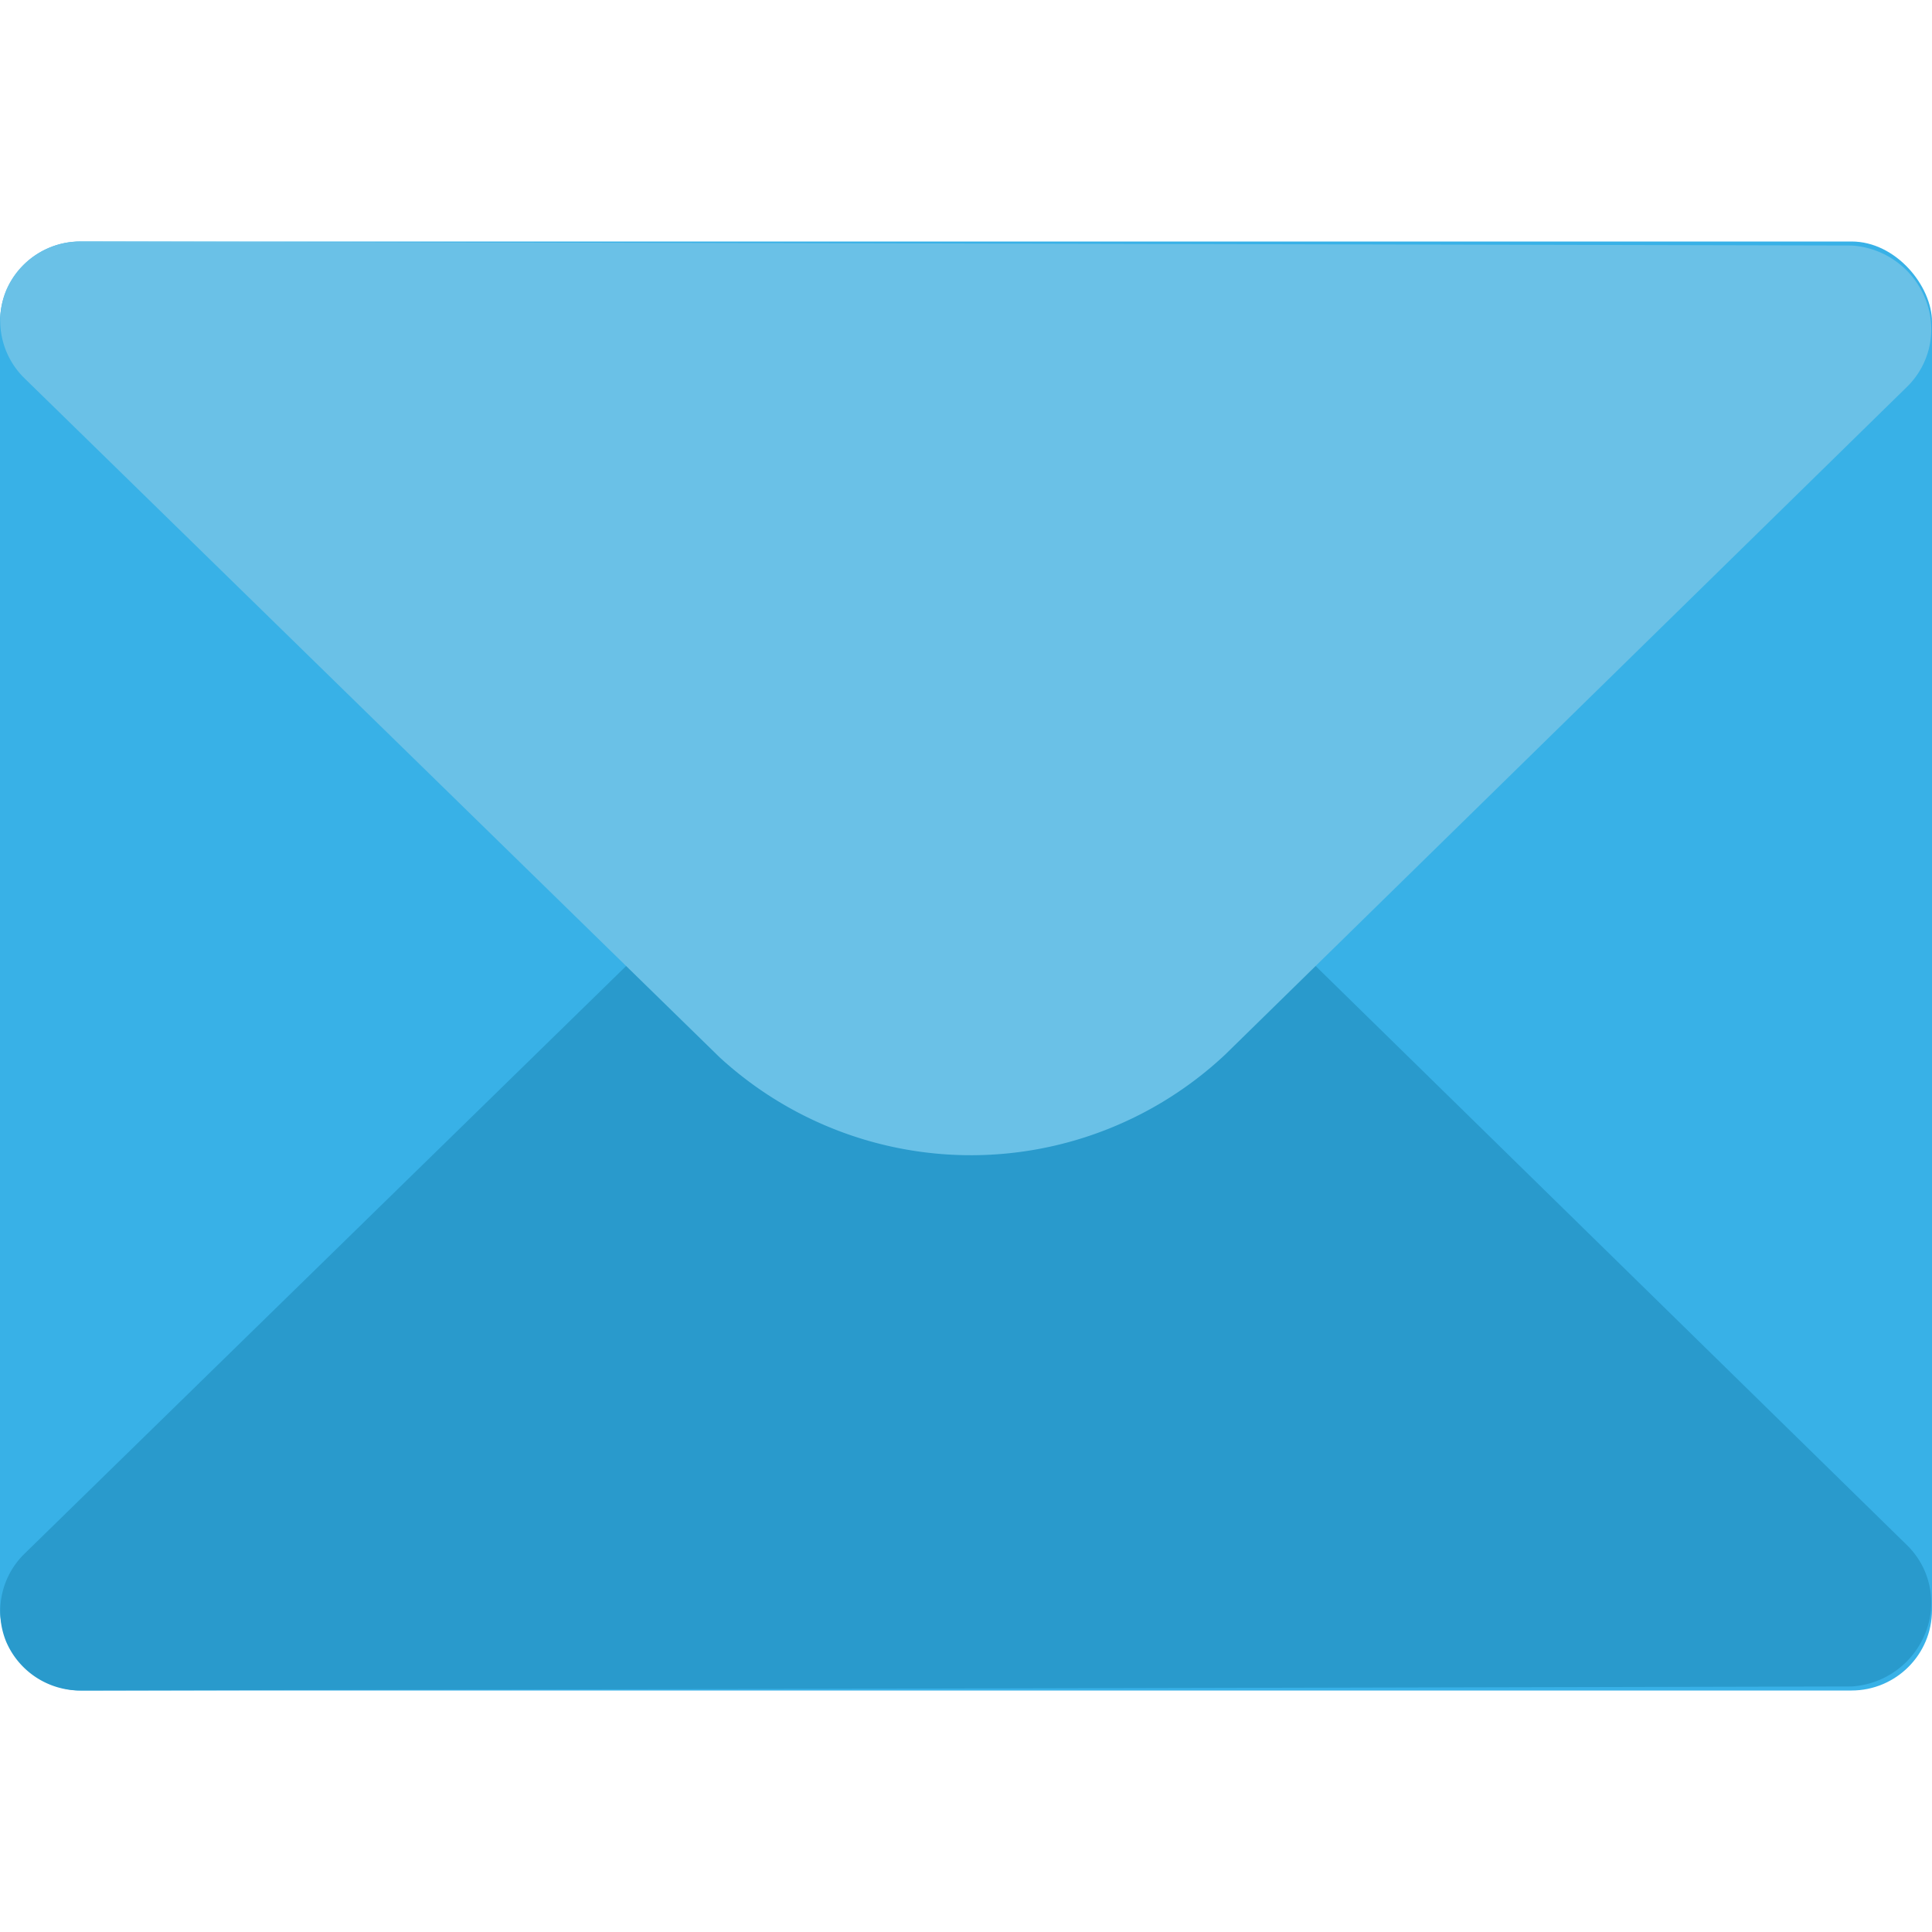
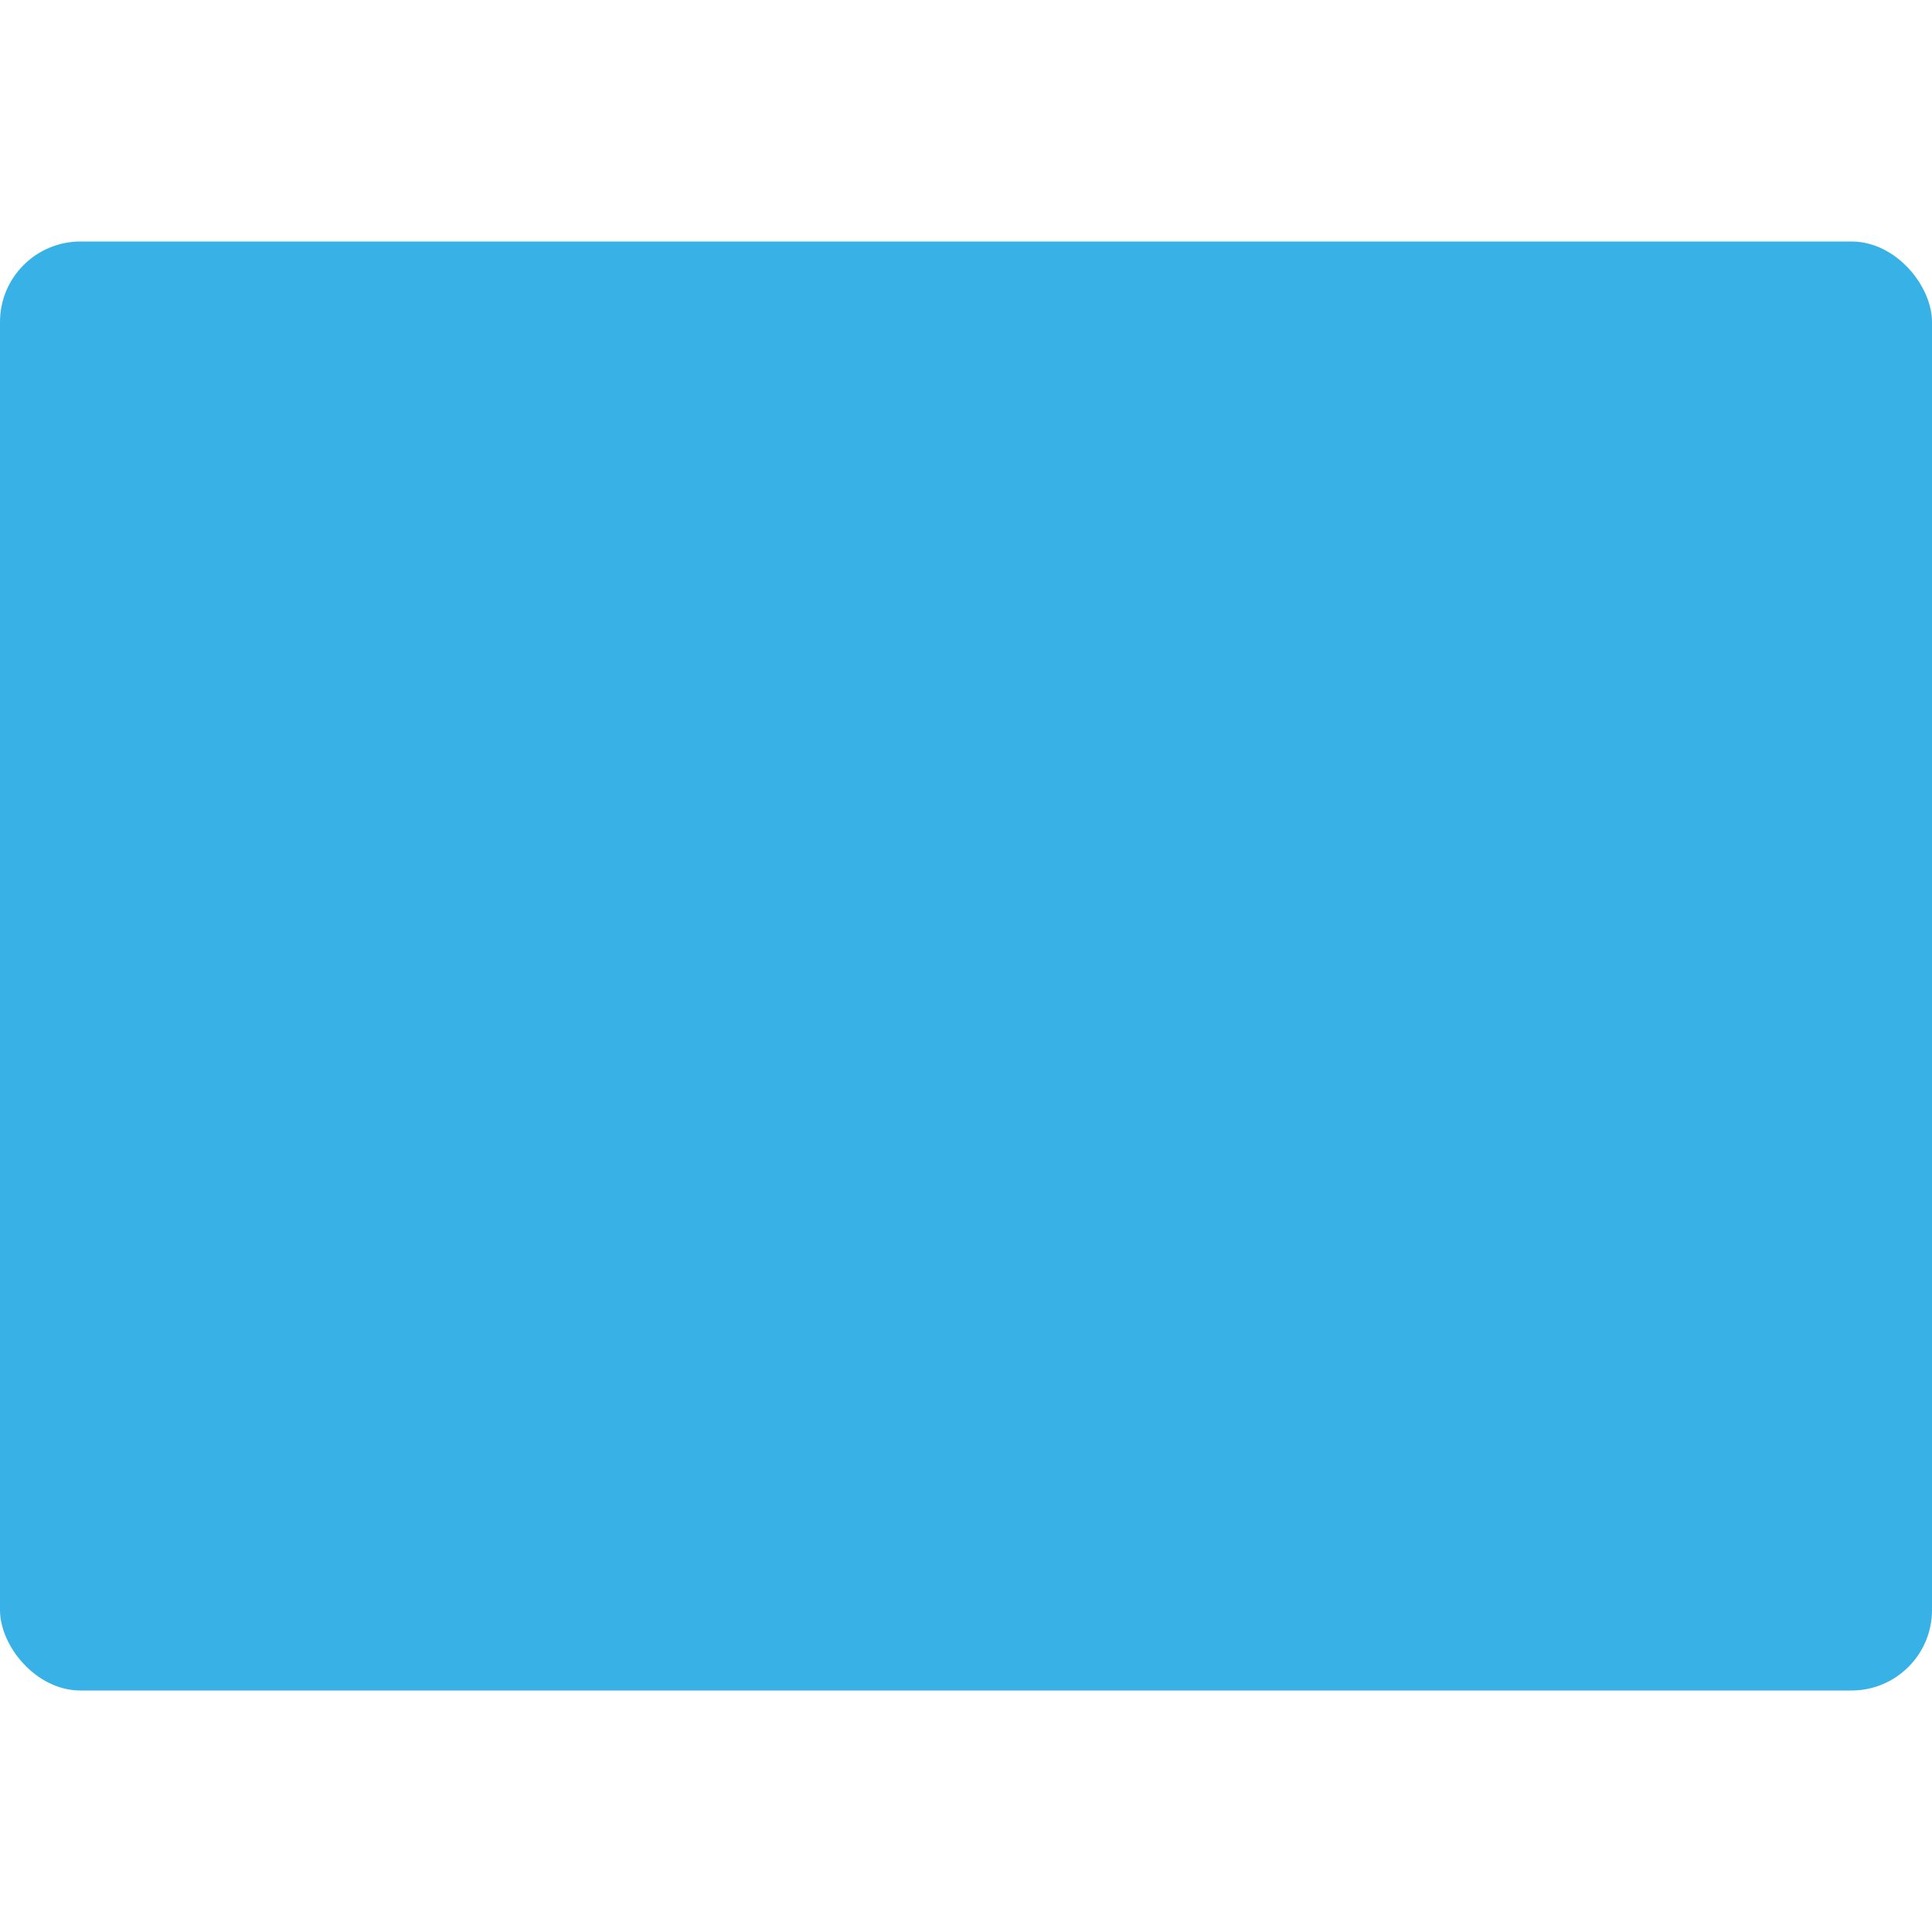
<svg xmlns="http://www.w3.org/2000/svg" width="800" height="800" viewBox="0 0 48 48">
  <rect width="48" height="36" y="6" fill="#38b1e7" rx="2" ry="2" />
-   <path fill="#299acc" d="M47.84 40.56A2.11 2.11 0 0 1 46 41.9L2 42a2 2 0 0 1-1.85-1.22 2 2 0 0 1 .44-2.16l17.29-16.89a9.23 9.23 0 0 1 12.56.07L47.4 38.41a2 2 0 0 1 .44 2.15Z" />
-   <path fill="#6ac1e7" d="M47.84 7.44A2.11 2.11 0 0 0 46 6.1L2 6A2 2 0 0 0 .15 7.22a2 2 0 0 0 .44 2.16l17.29 16.89a9.23 9.23 0 0 0 12.56-.07L47.4 9.59a2 2 0 0 0 .44-2.15Z" />
</svg>